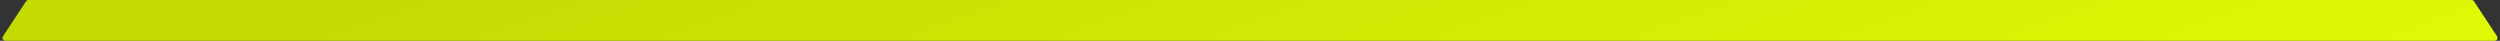
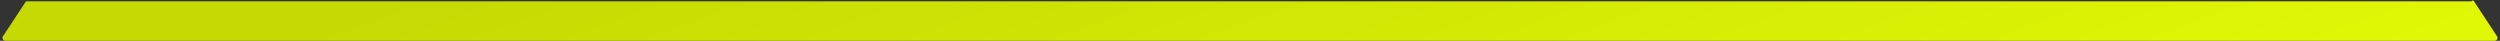
<svg xmlns="http://www.w3.org/2000/svg" width="858" height="14" viewBox="0 0 858 14" fill="none">
  <rect x="0" y="0" width="858" height="14" fill="#333333" stroke="none" />
-   <path d="M8.929 0.45C9.114 0.169 9.428 0 9.764 0H848.236C848.572 0 848.886 0.169 849.071 0.45L856.978 12.45C857.417 13.115 856.94 14 856.143 14H1.857C1.06 14 0.583 13.115 1.022 12.45L8.929 0.45Z" fill="url(#paint0_linear_73_315)" />
+   <path d="M8.929 0.45H848.236C848.572 0 848.886 0.169 849.071 0.45L856.978 12.45C857.417 13.115 856.94 14 856.143 14H1.857C1.06 14 0.583 13.115 1.022 12.45L8.929 0.45Z" fill="url(#paint0_linear_73_315)" />
  <defs>
    <linearGradient id="paint0_linear_73_315" x1="311.287" y1="-62.5" x2="415.561" y2="230.164" gradientUnits="userSpaceOnUse">
      <stop stop-color="#C5DA03" />
      <stop offset="1" stop-color="#E7FF06" />
    </linearGradient>
  </defs>
</svg>